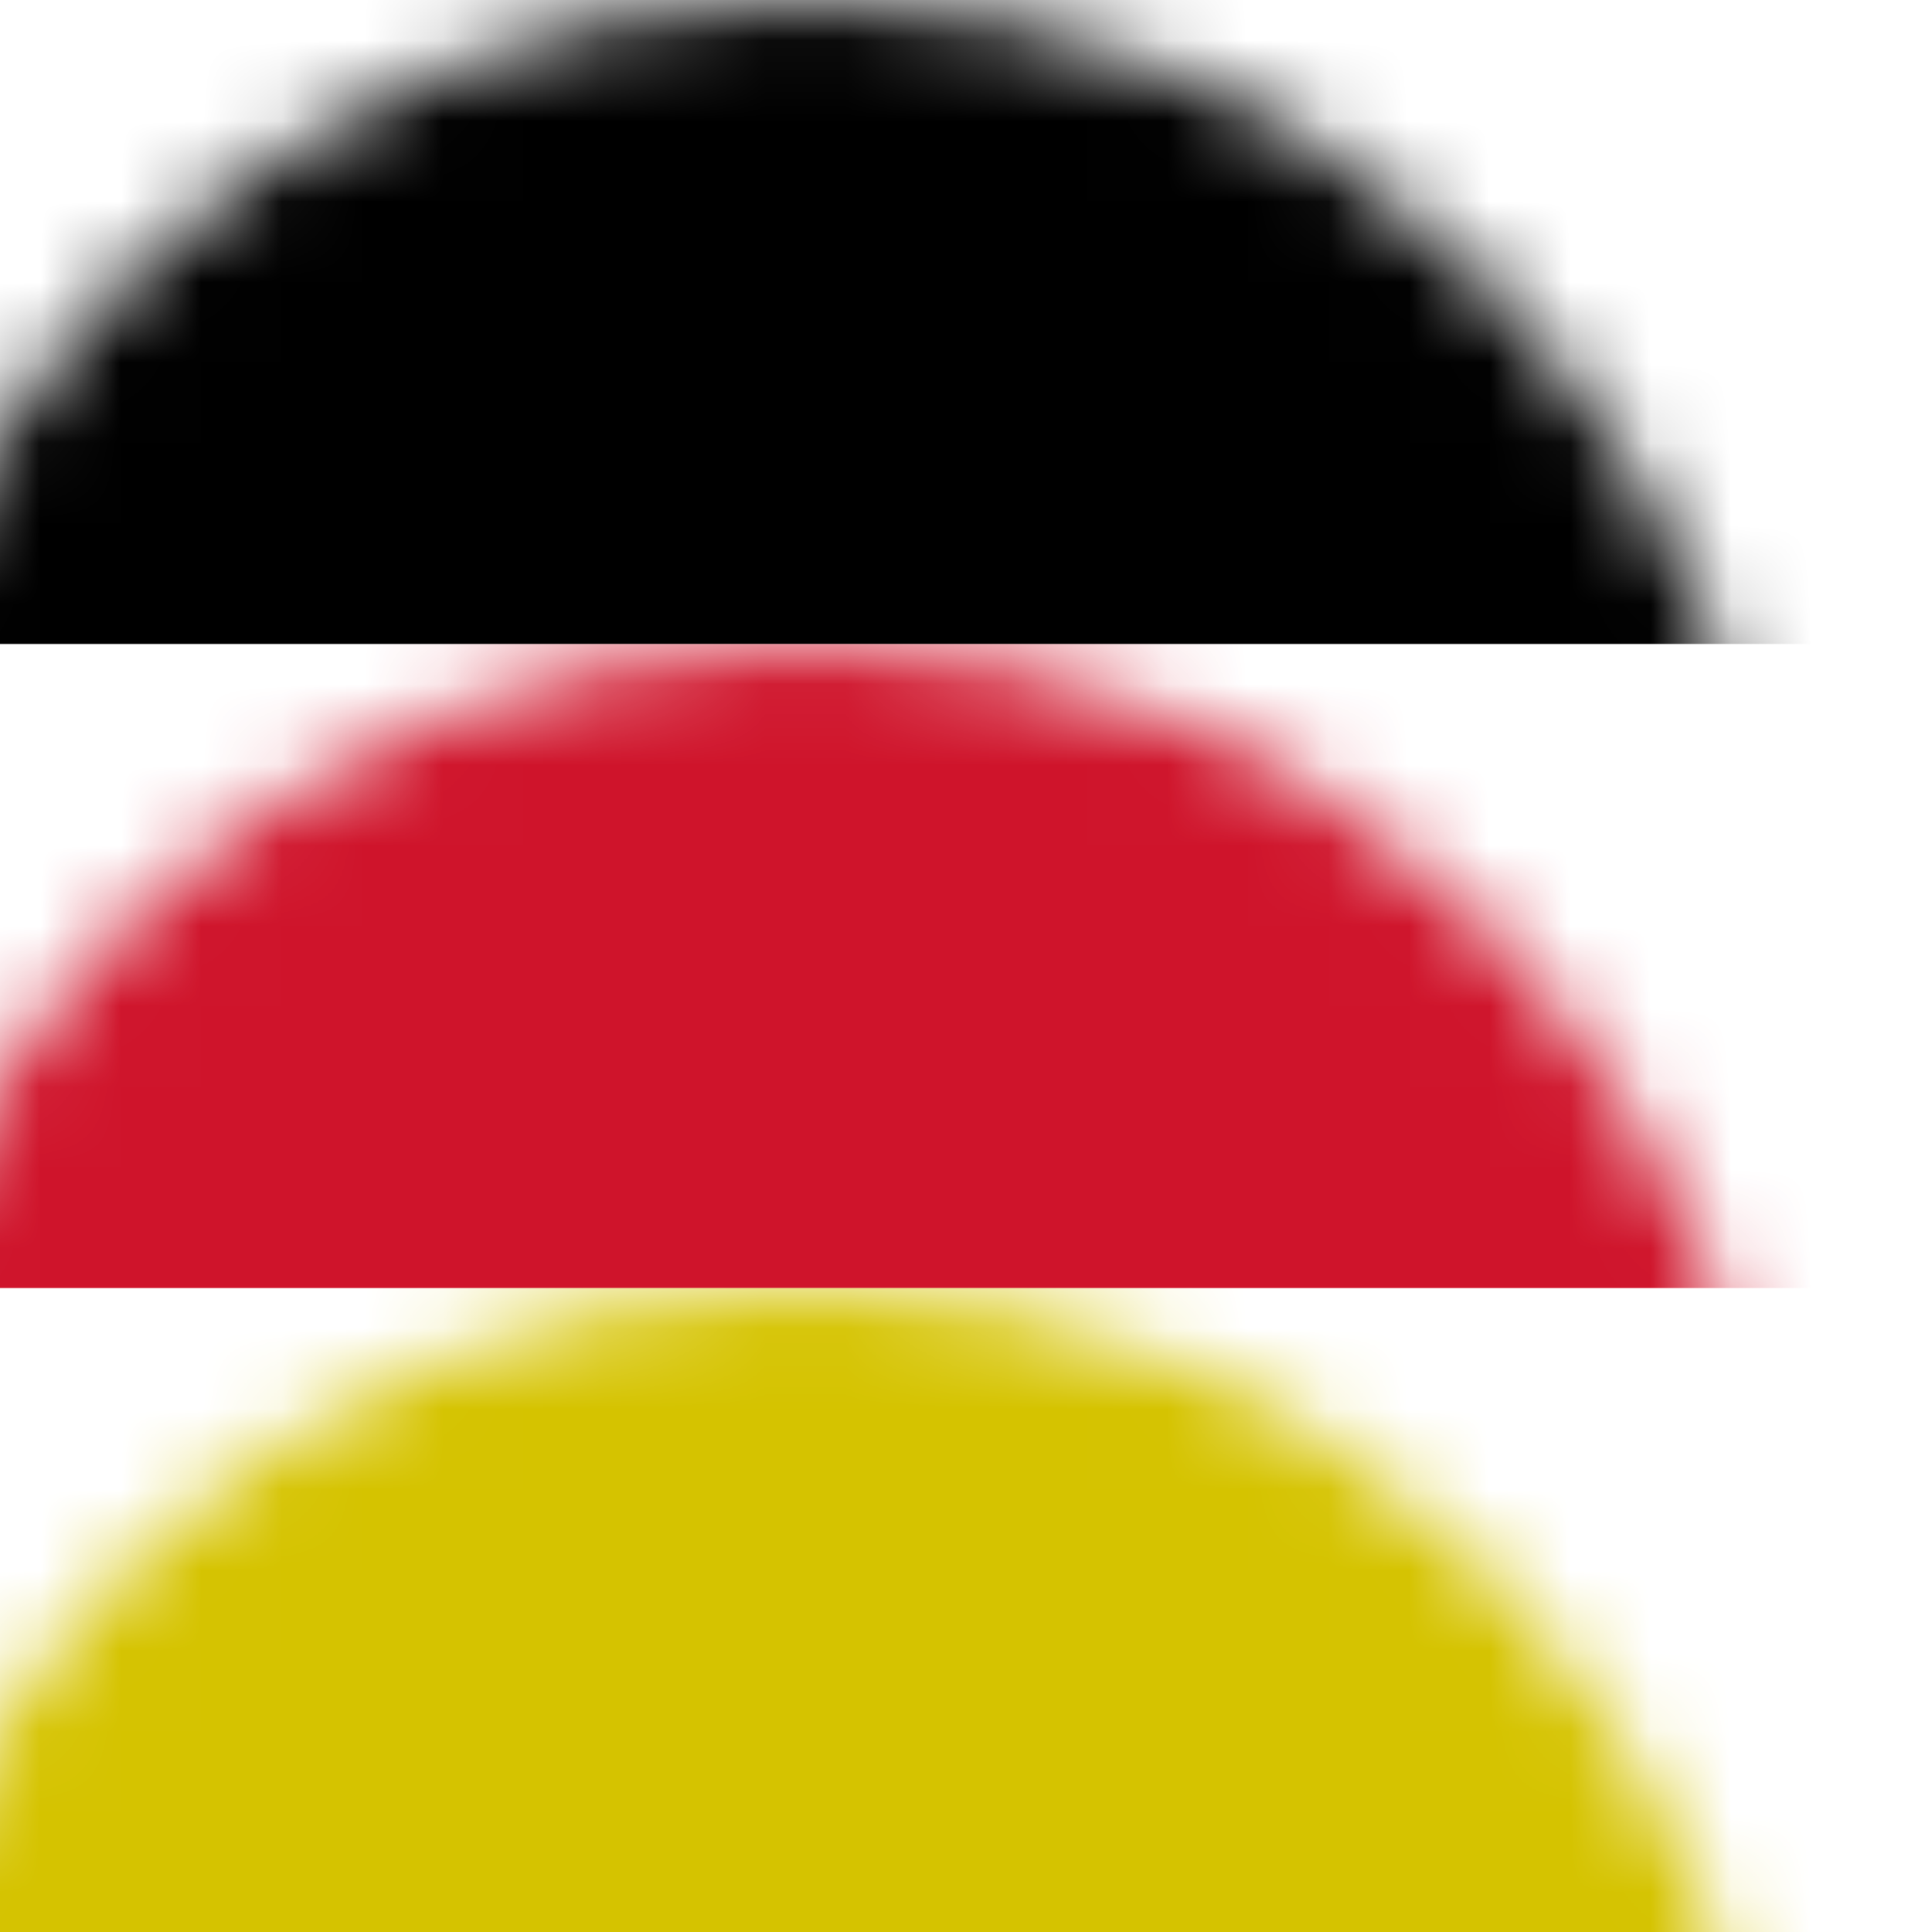
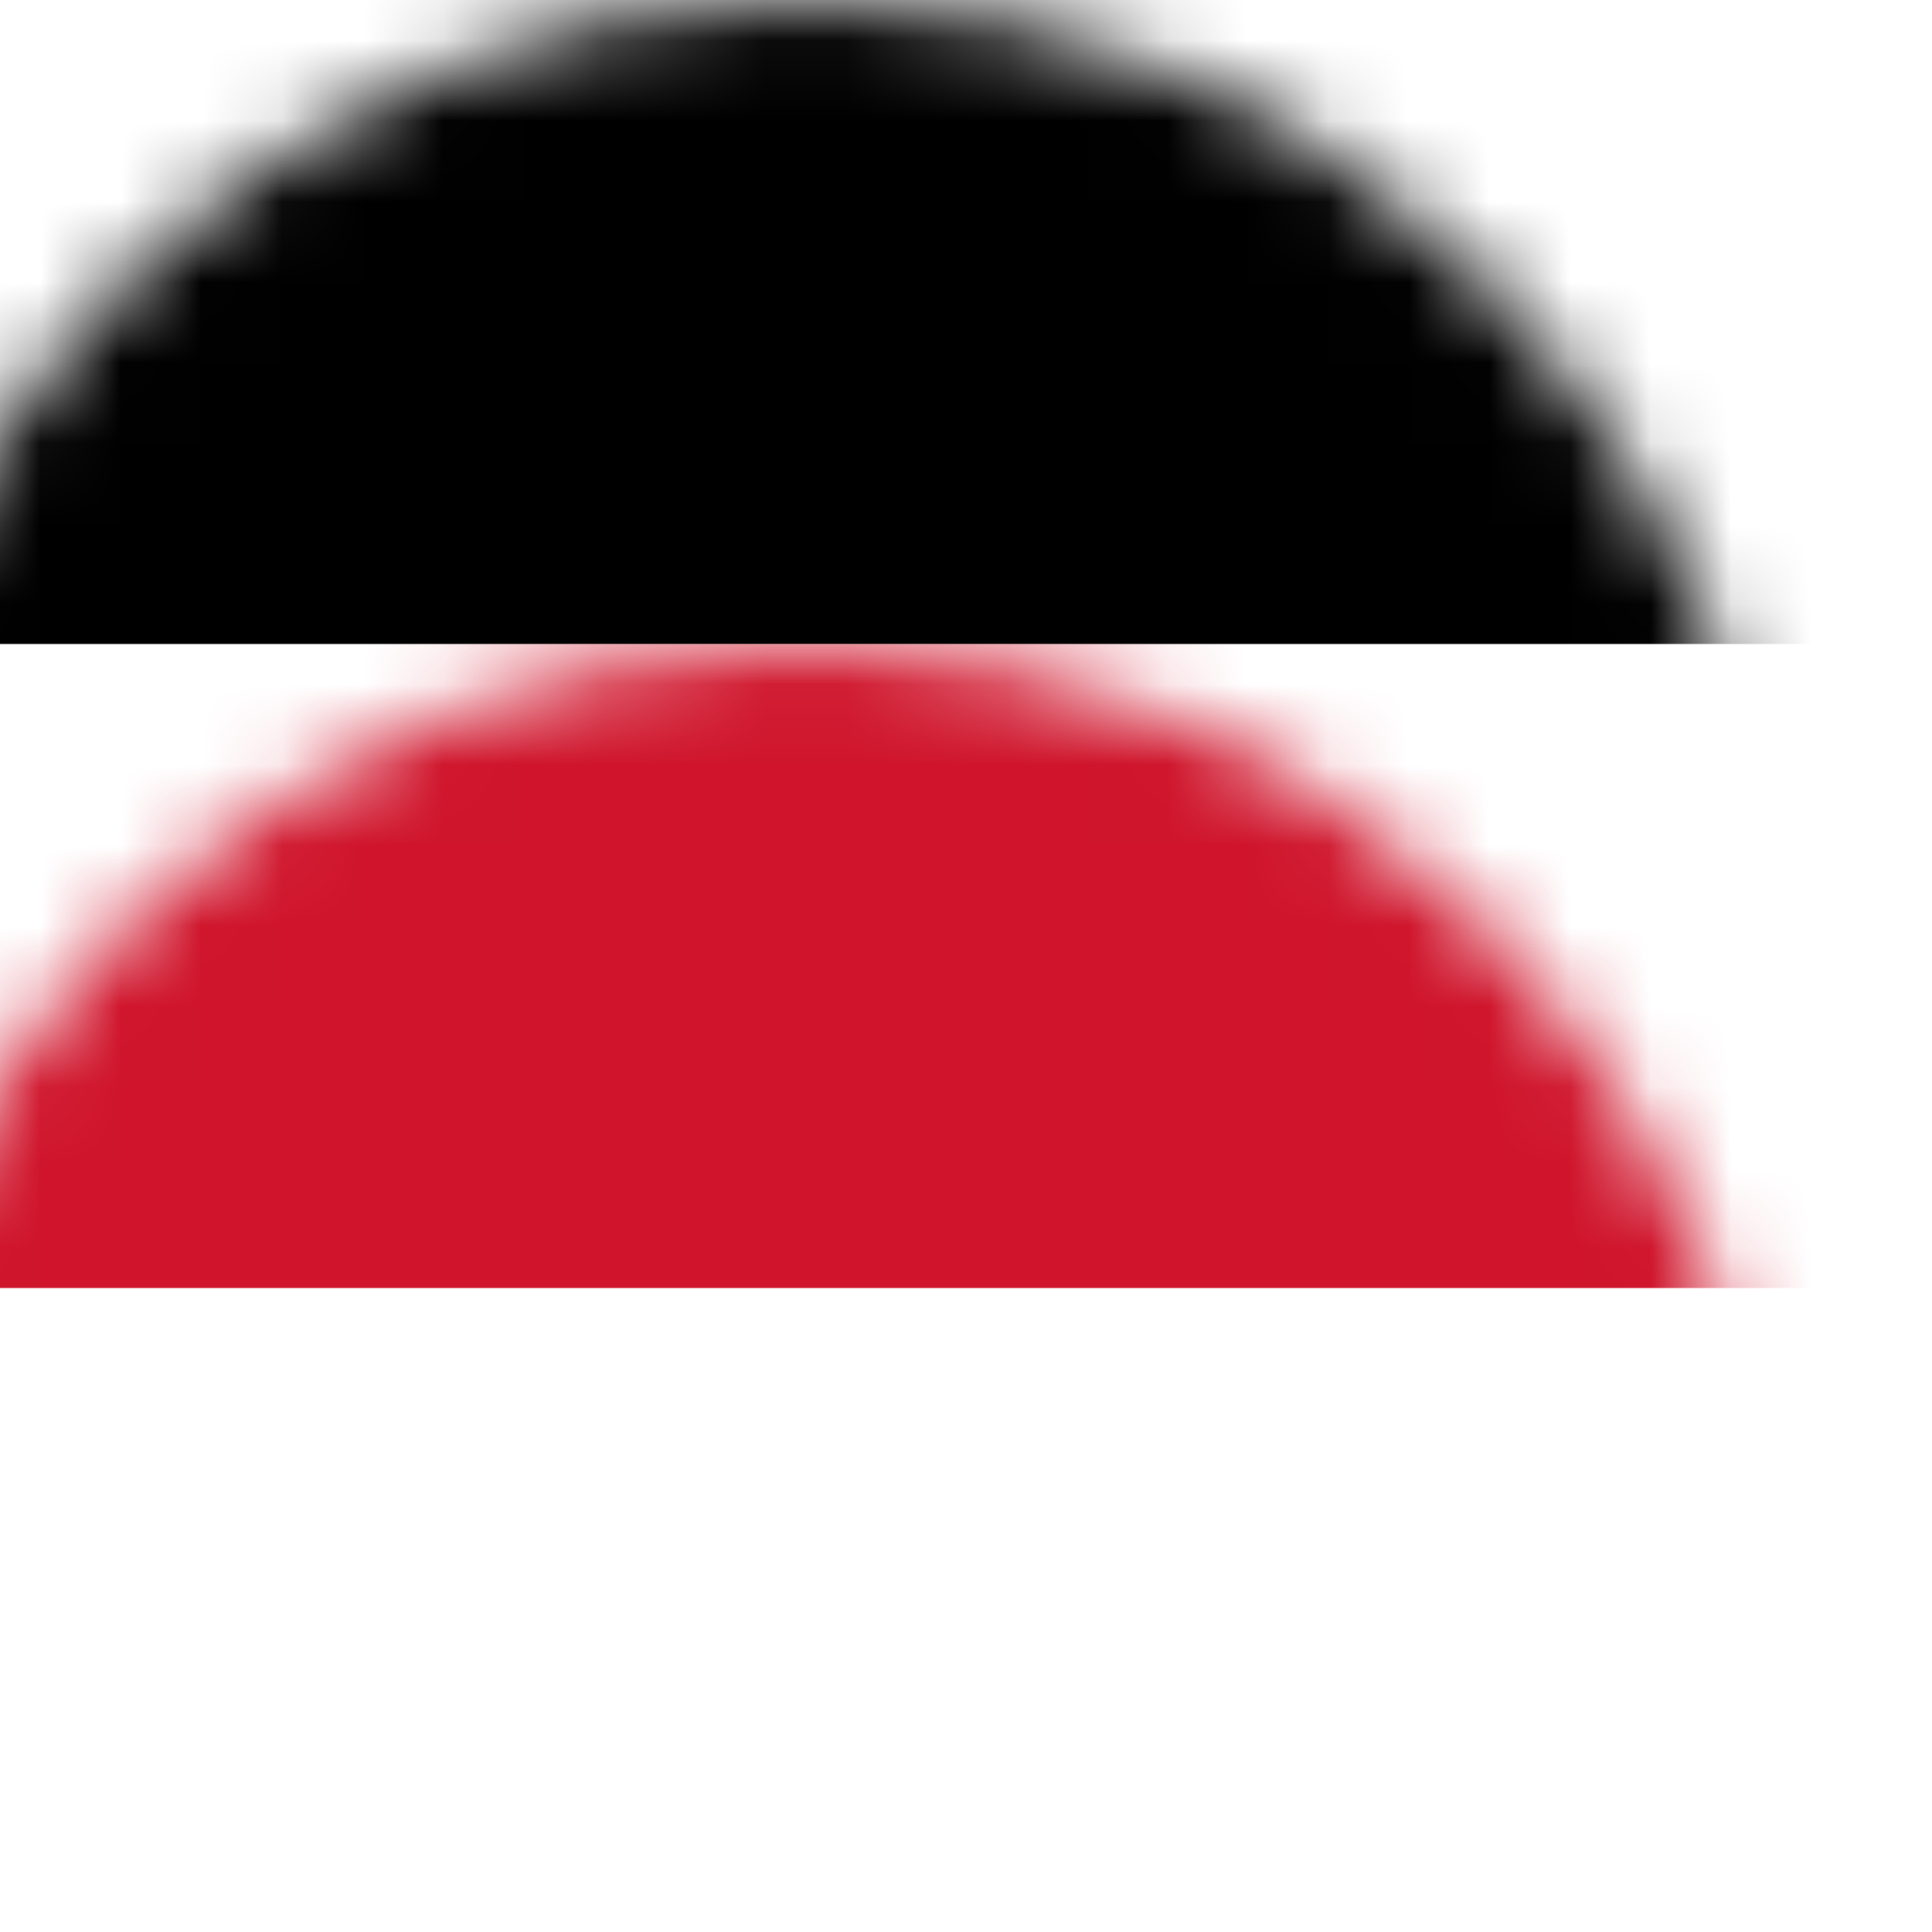
<svg xmlns="http://www.w3.org/2000/svg" xmlns:xlink="http://www.w3.org/1999/xlink" width="24px" height="24px" viewBox="0 0 24 24" version="1.1">
  <title>flag-de</title>
  <desc>Created with Sketch.</desc>
  <defs>
    <circle id="path-1" cx="12" cy="12" r="12" />
  </defs>
  <g id="Page-1" stroke="none" stroke-width="1" fill="none" fill-rule="evenodd">
    <g id="Artboard" transform="translate(-375, -225)">
      <g id="flag-de" transform="translate(375, 225)">
        <mask id="mask-2" fill="white">
          <use xlink:href="#path-1" />
        </mask>
        <g id="Mask" />
        <rect id="Rectangle" fill="#000000" mask="url(#mask-2)" x="-2" y="0" width="28" height="8" />
        <rect id="Rectangle-Copy" fill="#CF142B" mask="url(#mask-2)" x="-2" y="8" width="28" height="8" />
-         <rect id="Rectangle-Copy-2" fill="#D5C300" mask="url(#mask-2)" x="-2" y="16" width="28" height="8" />
      </g>
    </g>
  </g>
</svg>